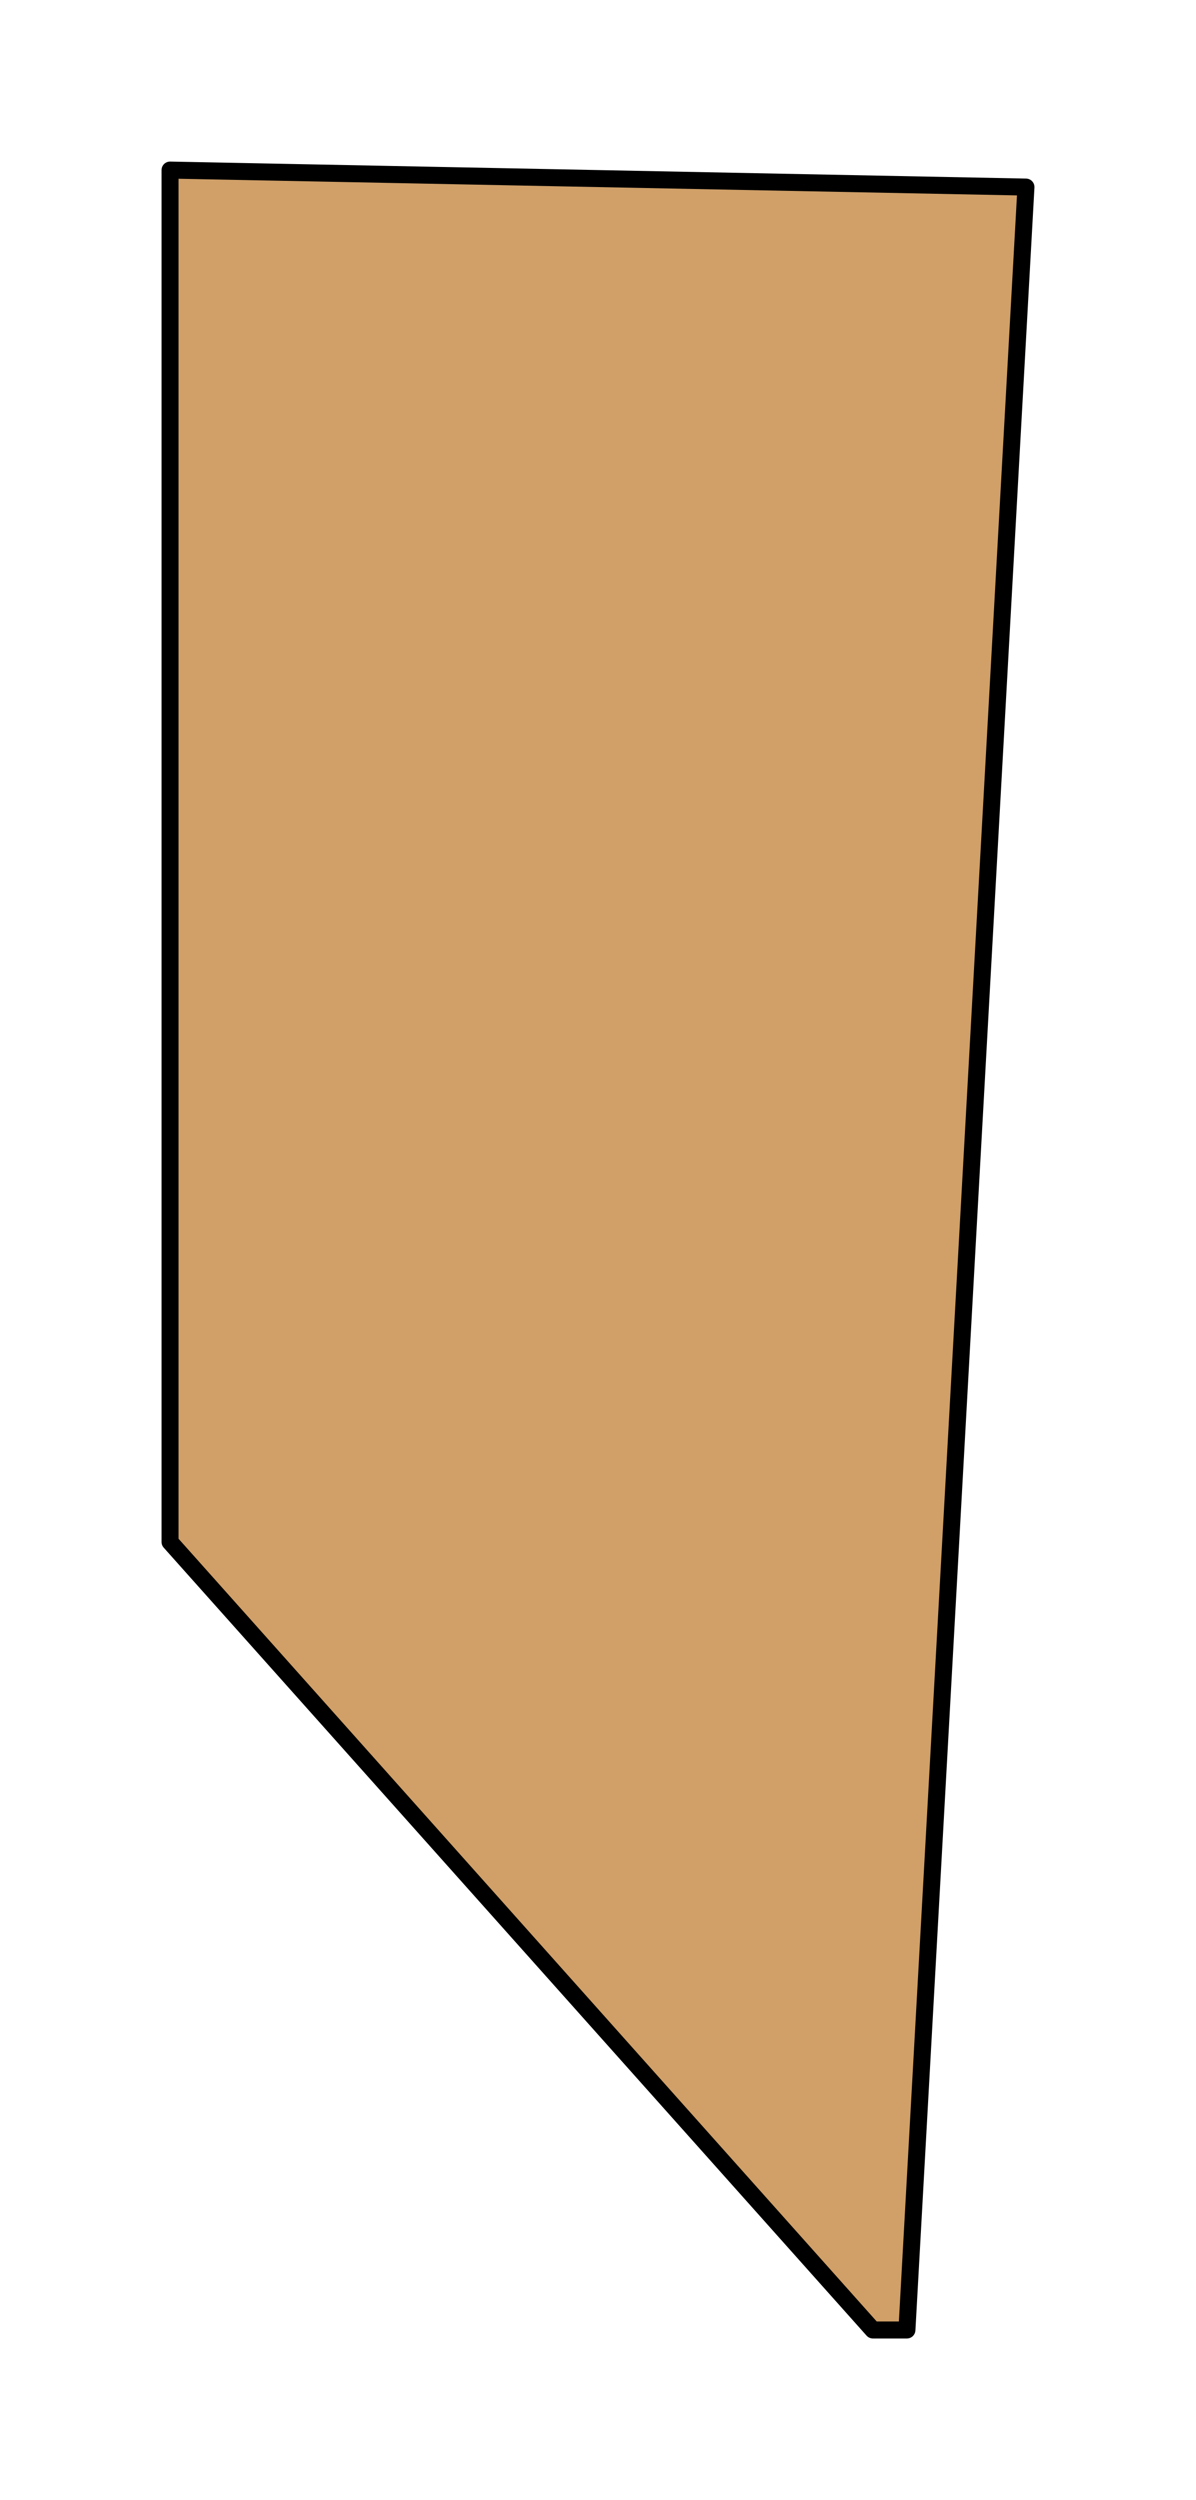
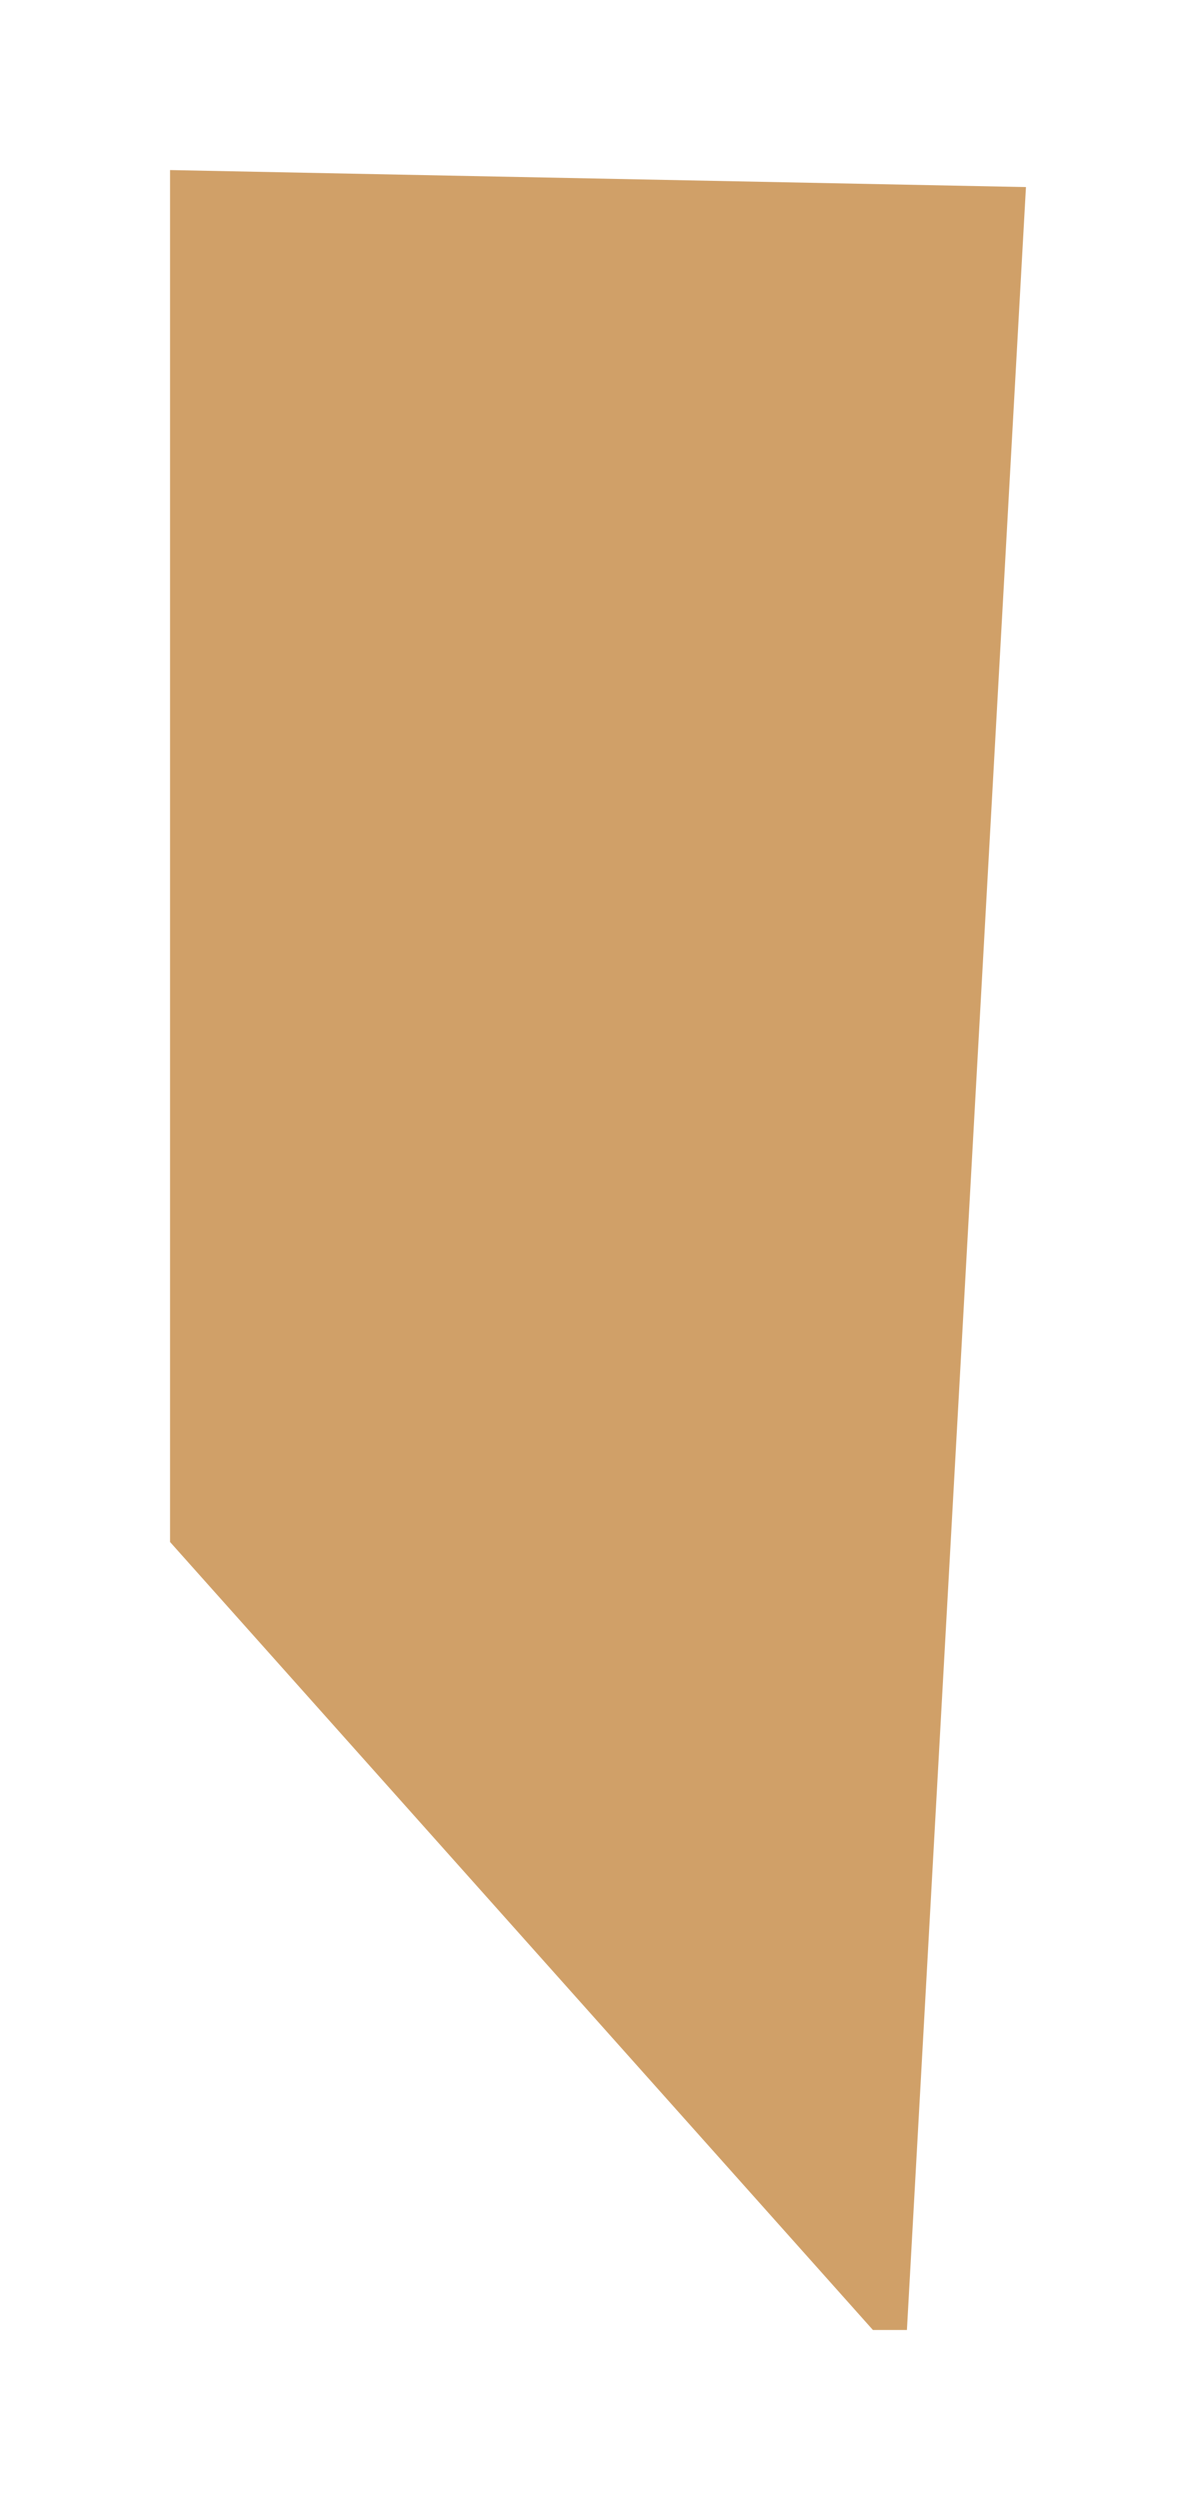
<svg xmlns="http://www.w3.org/2000/svg" height="441.0px" width="211.0px">
  <g transform="matrix(1.0, 0.0, 0.0, 1.0, -503.0, 51.0)">
    <path d="M657.0 360.0 L533.0 221.0 533.0 -21.0 684.0 -18.0 663.0 360.0 657.0 360.0" fill="#d0a068" fill-rule="evenodd" stroke="none" />
-     <path d="M657.0 360.0 L533.0 221.0 533.0 -21.0 684.0 -18.0 663.0 360.0 657.0 360.0 Z" fill="none" stroke="#000000" stroke-linecap="round" stroke-linejoin="round" stroke-width="3.0" />
  </g>
</svg>